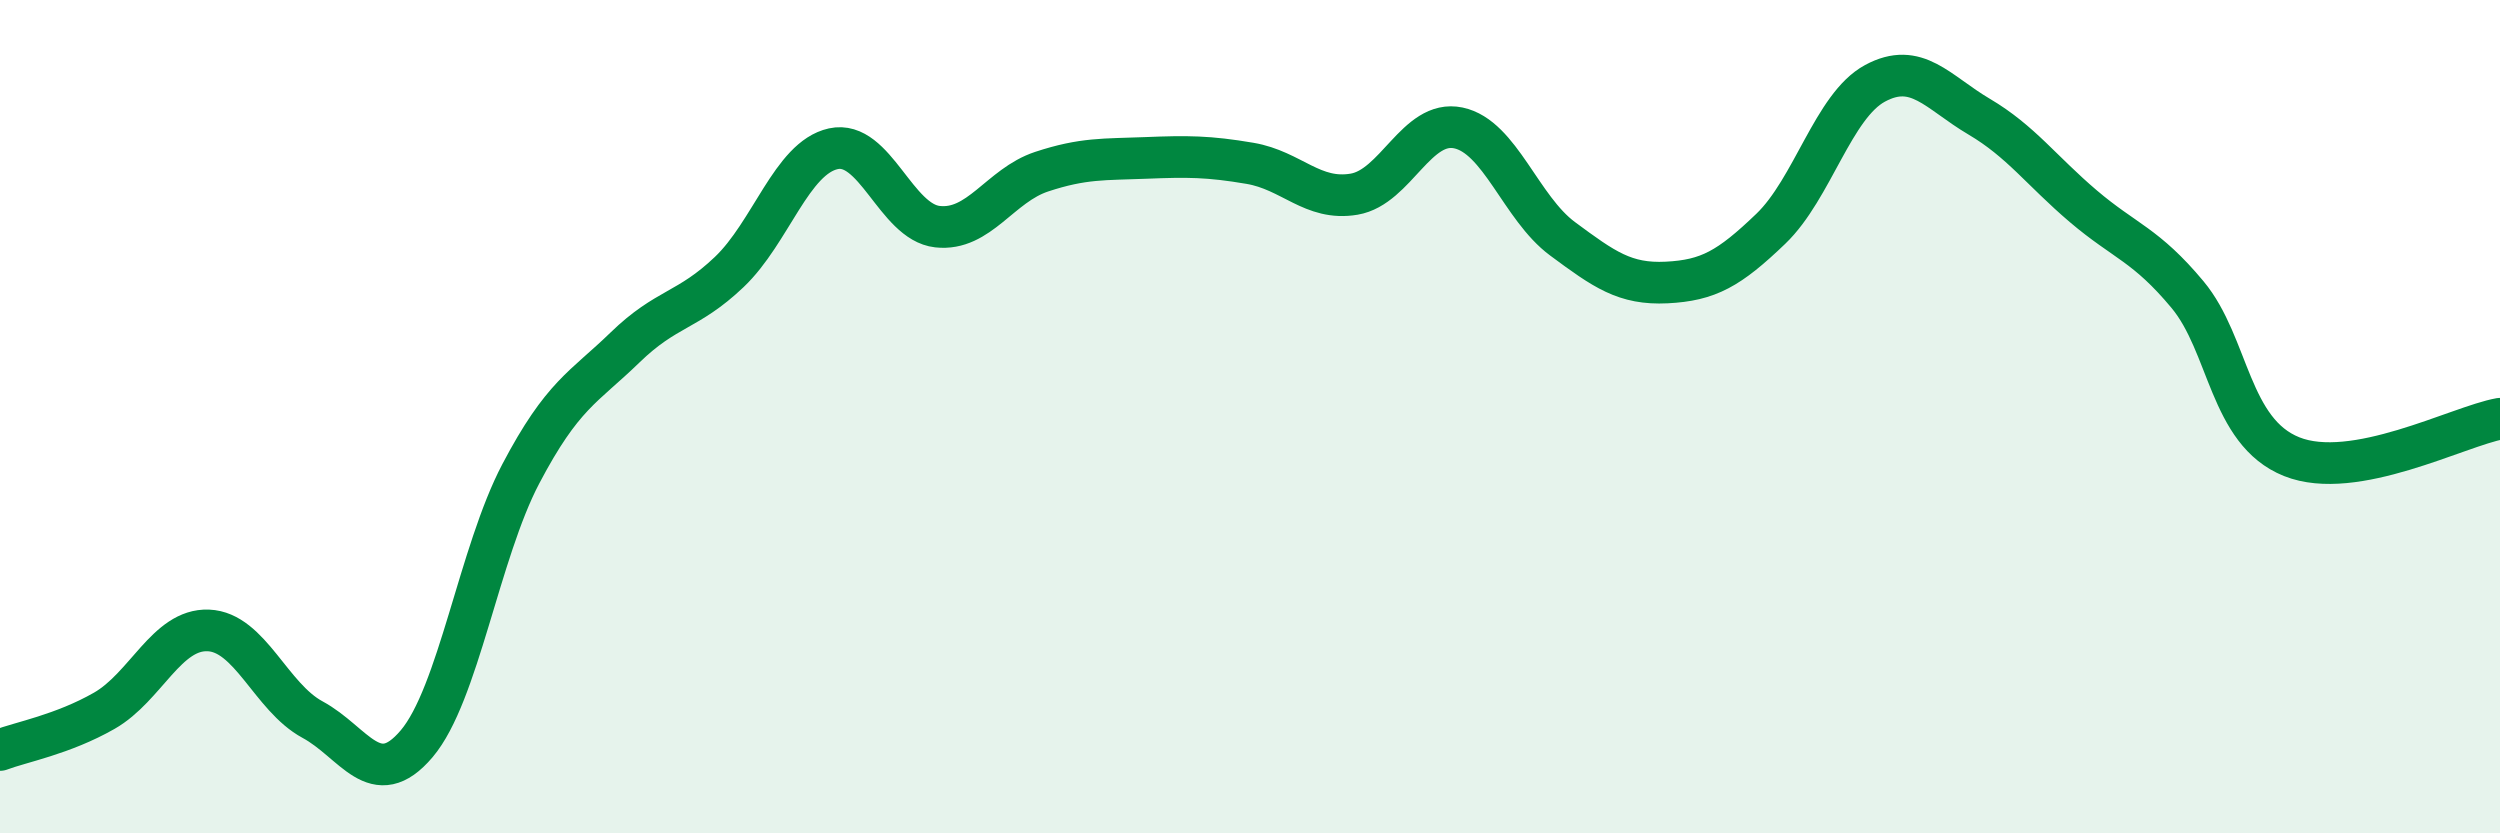
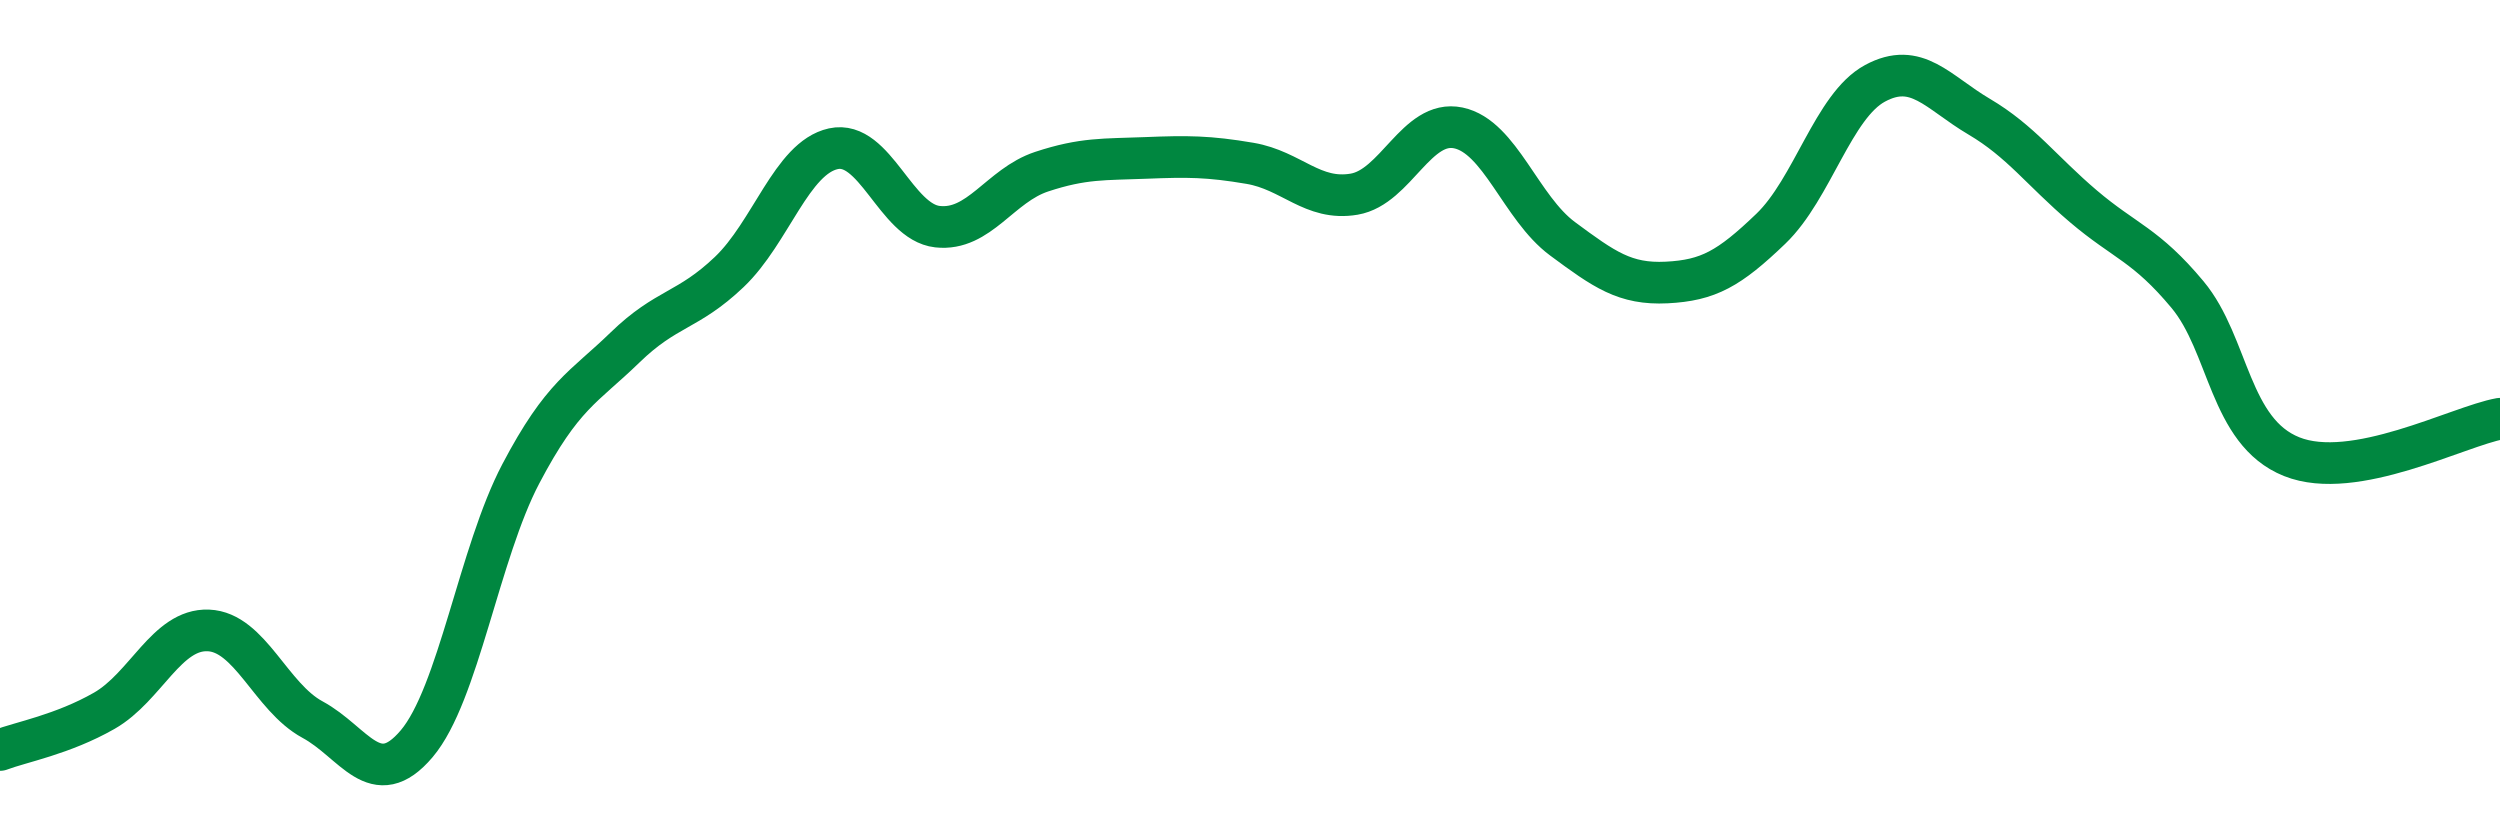
<svg xmlns="http://www.w3.org/2000/svg" width="60" height="20" viewBox="0 0 60 20">
-   <path d="M 0,18 C 0.5,17.81 1.5,17.63 2.5,17.06 C 3.5,16.49 4,15.09 5,15.13 C 6,15.17 6.5,16.73 7.5,17.27 C 8.5,17.81 9,19.03 10,17.85 C 11,16.67 11.5,13.27 12.5,11.37 C 13.5,9.47 14,9.31 15,8.34 C 16,7.37 16.5,7.48 17.5,6.53 C 18.5,5.58 19,3.79 20,3.57 C 21,3.35 21.5,5.33 22.5,5.44 C 23.5,5.55 24,4.45 25,4.12 C 26,3.79 26.5,3.83 27.5,3.79 C 28.5,3.75 29,3.75 30,3.92 C 31,4.09 31.5,4.83 32.5,4.66 C 33.5,4.49 34,2.86 35,3.07 C 36,3.28 36.5,4.99 37.5,5.73 C 38.5,6.47 39,6.83 40,6.78 C 41,6.73 41.5,6.45 42.5,5.49 C 43.5,4.53 44,2.54 45,2 C 46,1.46 46.5,2.21 47.5,2.8 C 48.5,3.39 49,4.1 50,4.95 C 51,5.8 51.5,5.87 52.5,7.07 C 53.5,8.27 53.5,10.36 55,10.96 C 56.5,11.56 59,10.23 60,10.05L60 20L0 20Z" fill="#008740" opacity="0.1" stroke-linecap="round" stroke-linejoin="round" />
  <path d="M 0,18 C 0.5,17.81 1.5,17.63 2.5,17.06 C 3.5,16.49 4,15.09 5,15.13 C 6,15.17 6.5,16.73 7.5,17.27 C 8.5,17.81 9,19.03 10,17.85 C 11,16.67 11.5,13.27 12.5,11.37 C 13.5,9.47 14,9.31 15,8.34 C 16,7.37 16.5,7.48 17.5,6.53 C 18.5,5.58 19,3.79 20,3.57 C 21,3.35 21.5,5.33 22.5,5.44 C 23.5,5.55 24,4.45 25,4.12 C 26,3.79 26.5,3.83 27.5,3.79 C 28.5,3.75 29,3.75 30,3.92 C 31,4.09 31.5,4.83 32.5,4.66 C 33.5,4.49 34,2.86 35,3.07 C 36,3.28 36.5,4.99 37.5,5.73 C 38.5,6.47 39,6.83 40,6.78 C 41,6.73 41.5,6.45 42.5,5.49 C 43.5,4.53 44,2.54 45,2 C 46,1.46 46.5,2.21 47.5,2.8 C 48.5,3.39 49,4.1 50,4.95 C 51,5.8 51.5,5.87 52.5,7.07 C 53.5,8.27 53.5,10.36 55,10.96 C 56.5,11.56 59,10.23 60,10.05" stroke="#008740" stroke-width="1" fill="none" stroke-linecap="round" stroke-linejoin="round" />
</svg>